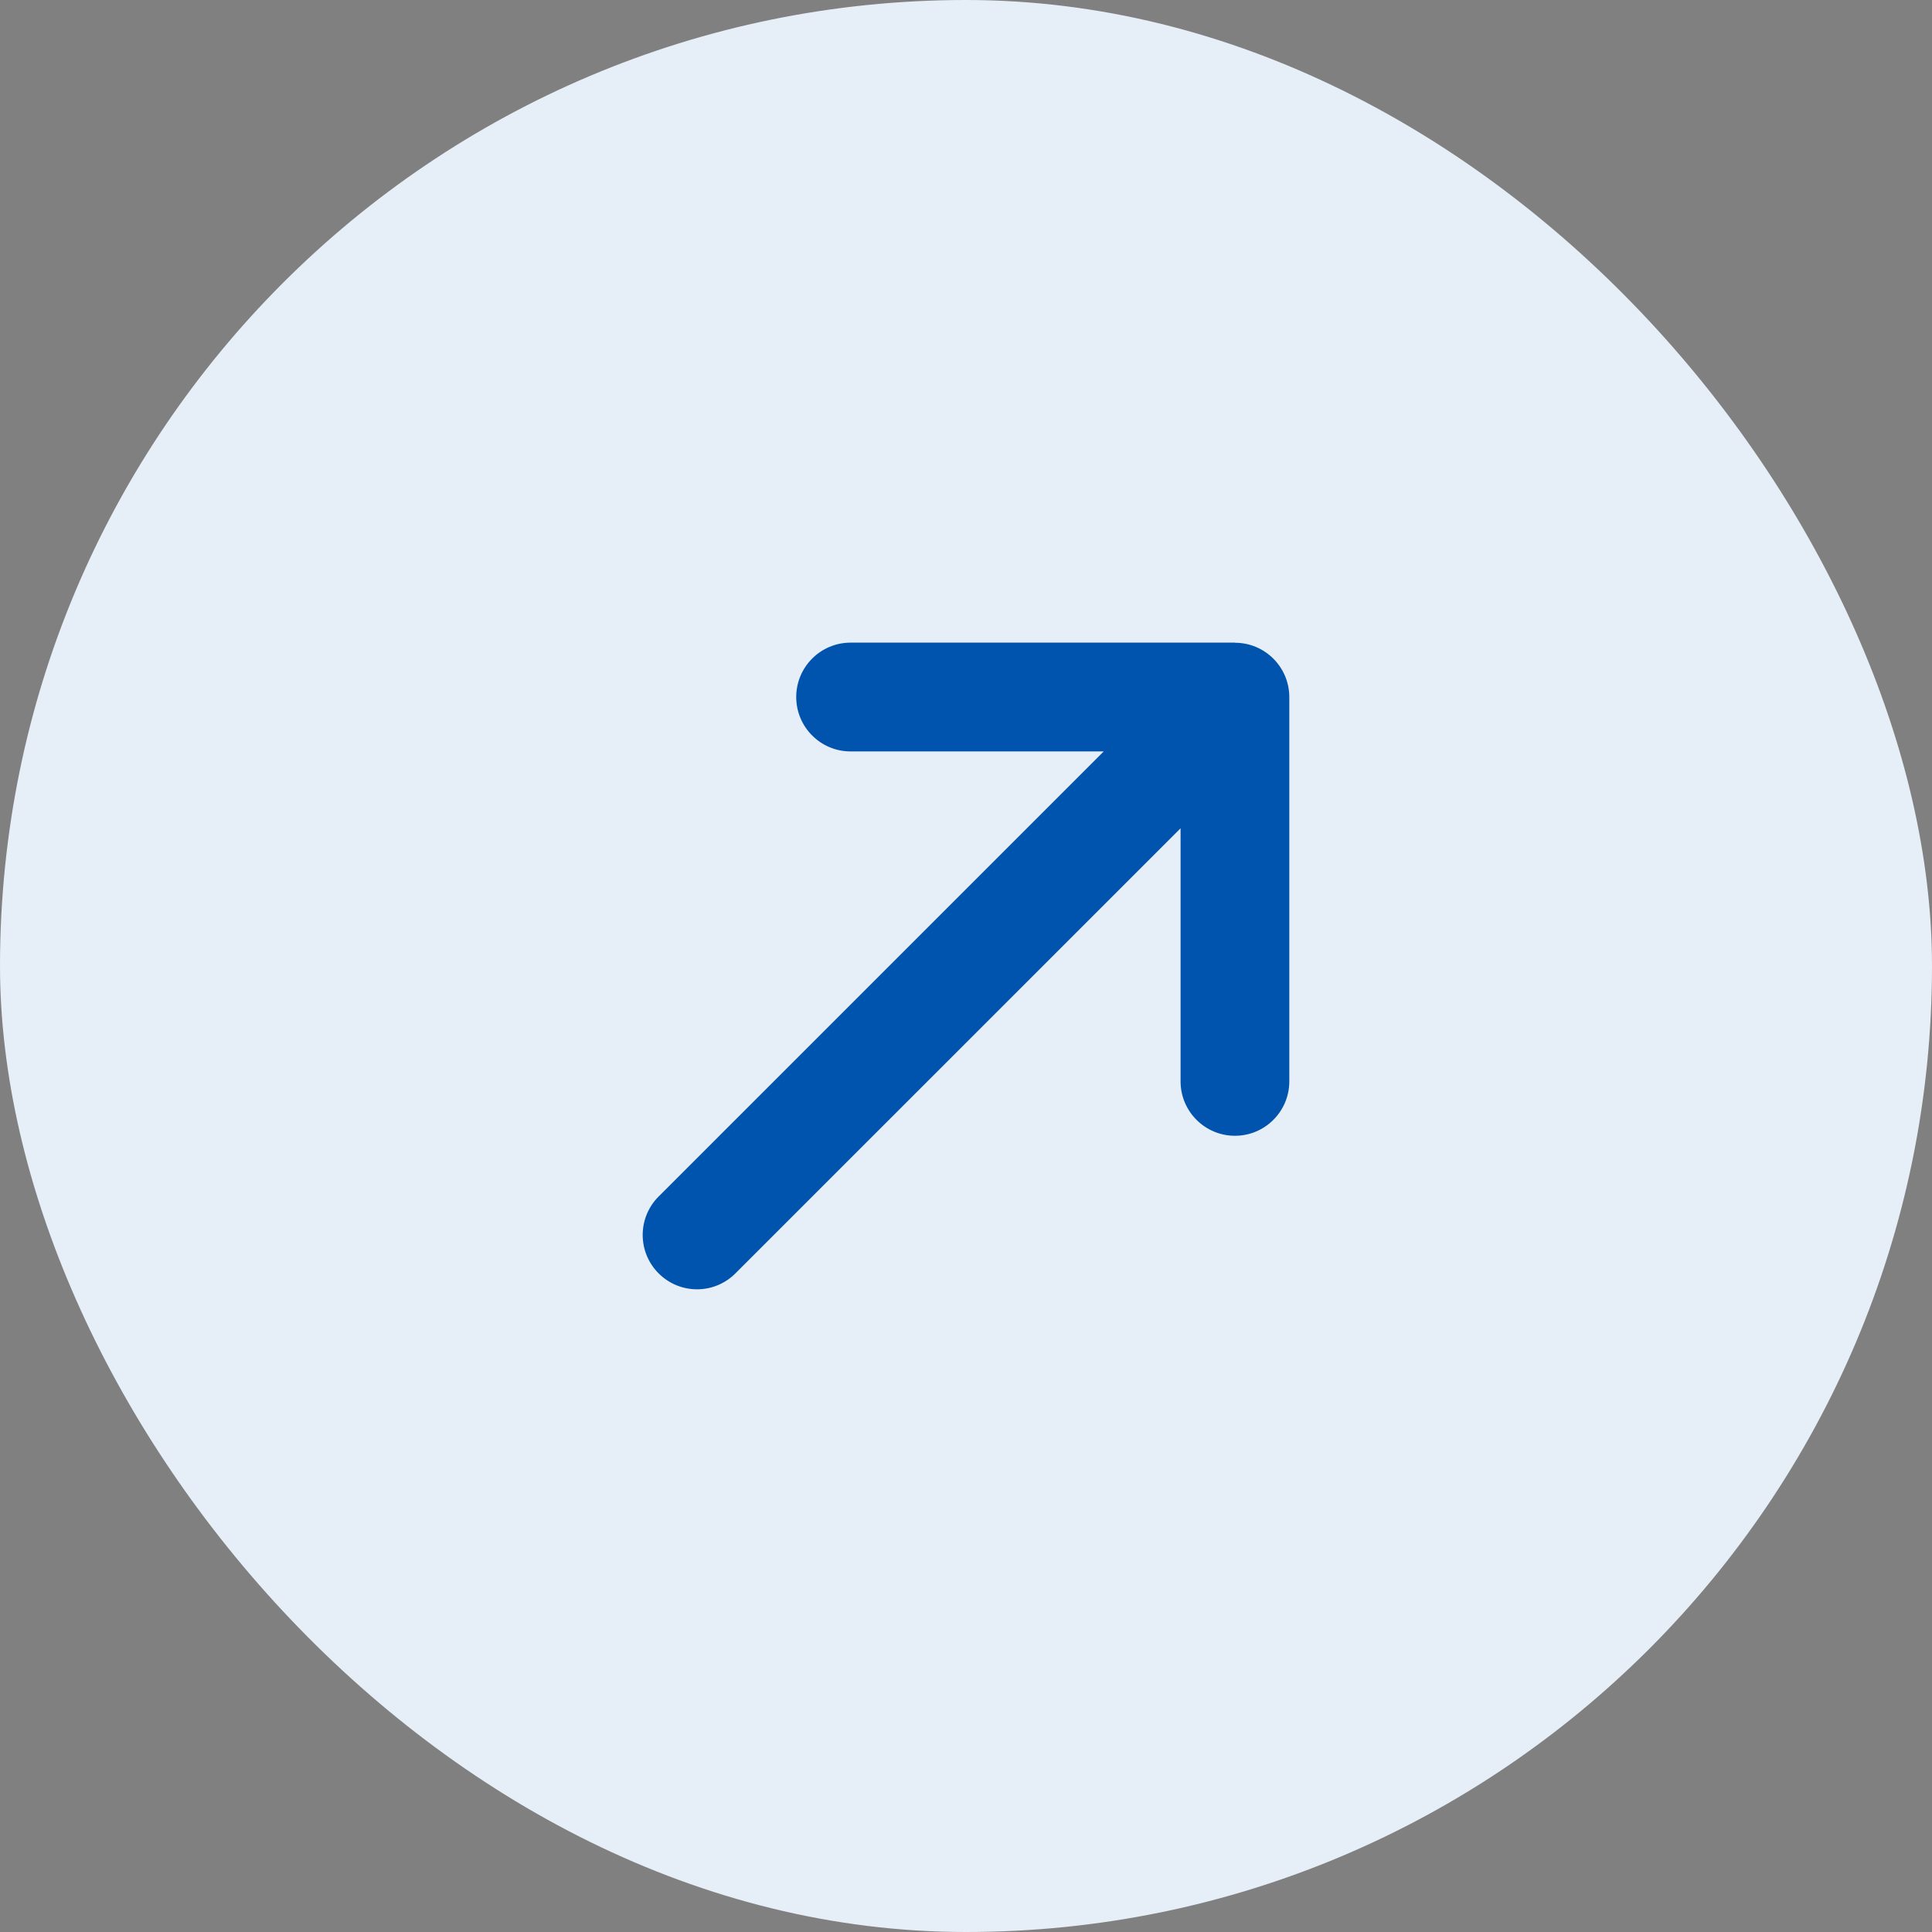
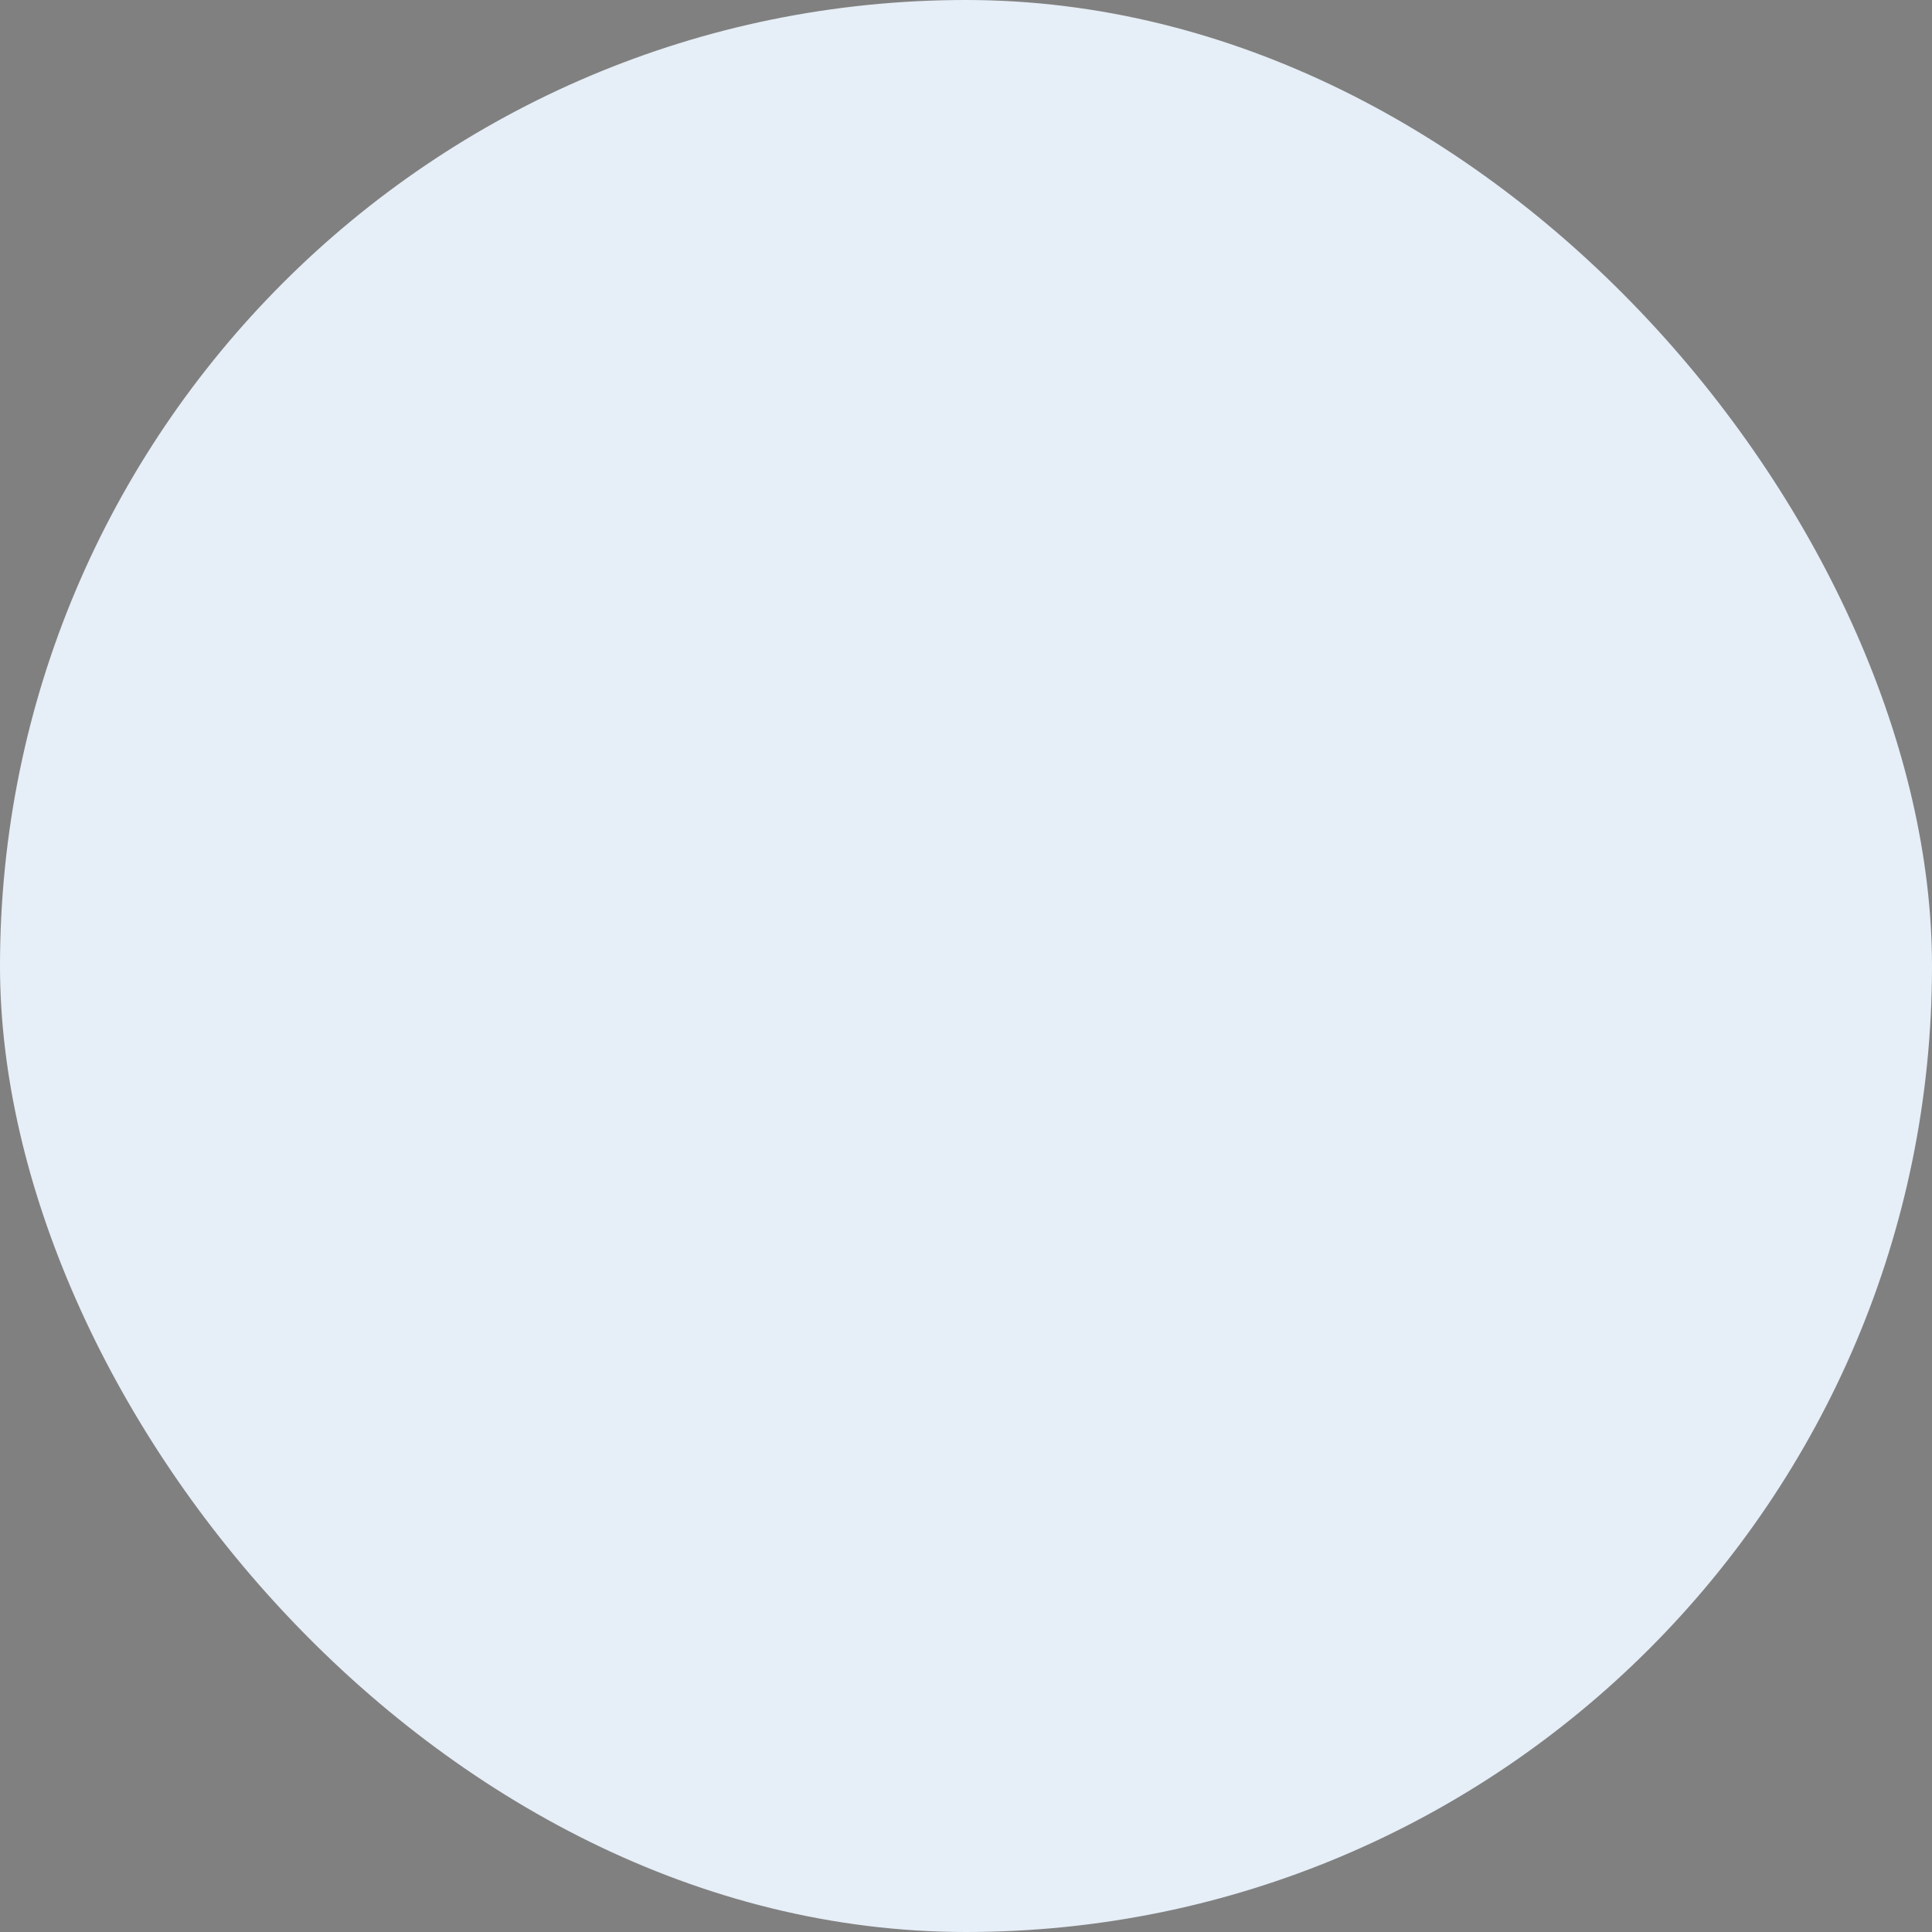
<svg xmlns="http://www.w3.org/2000/svg" width="32" height="32" viewBox="0 0 32 32" fill="none">
  <rect x="0" y="0" width="32" height="32" fill="#808080" stroke="none" />
  <rect width="32" height="32" rx="16" fill="#E6EEF7" />
-   <path d="M20.455 10.646C20.952 10.646 21.355 11.05 21.355 11.547L21.355 17.911C21.355 18.408 20.952 18.812 20.455 18.812C19.957 18.812 19.554 18.408 19.554 17.911L19.554 13.719L12.181 21.091C11.829 21.443 11.261 21.443 10.909 21.091C10.557 20.739 10.557 20.17 10.909 19.818L18.281 12.446L14.089 12.446C13.591 12.446 13.188 12.042 13.188 11.545C13.188 11.048 13.591 10.644 14.089 10.644L20.453 10.644L20.455 10.646Z" fill="#0054AE" />
</svg>